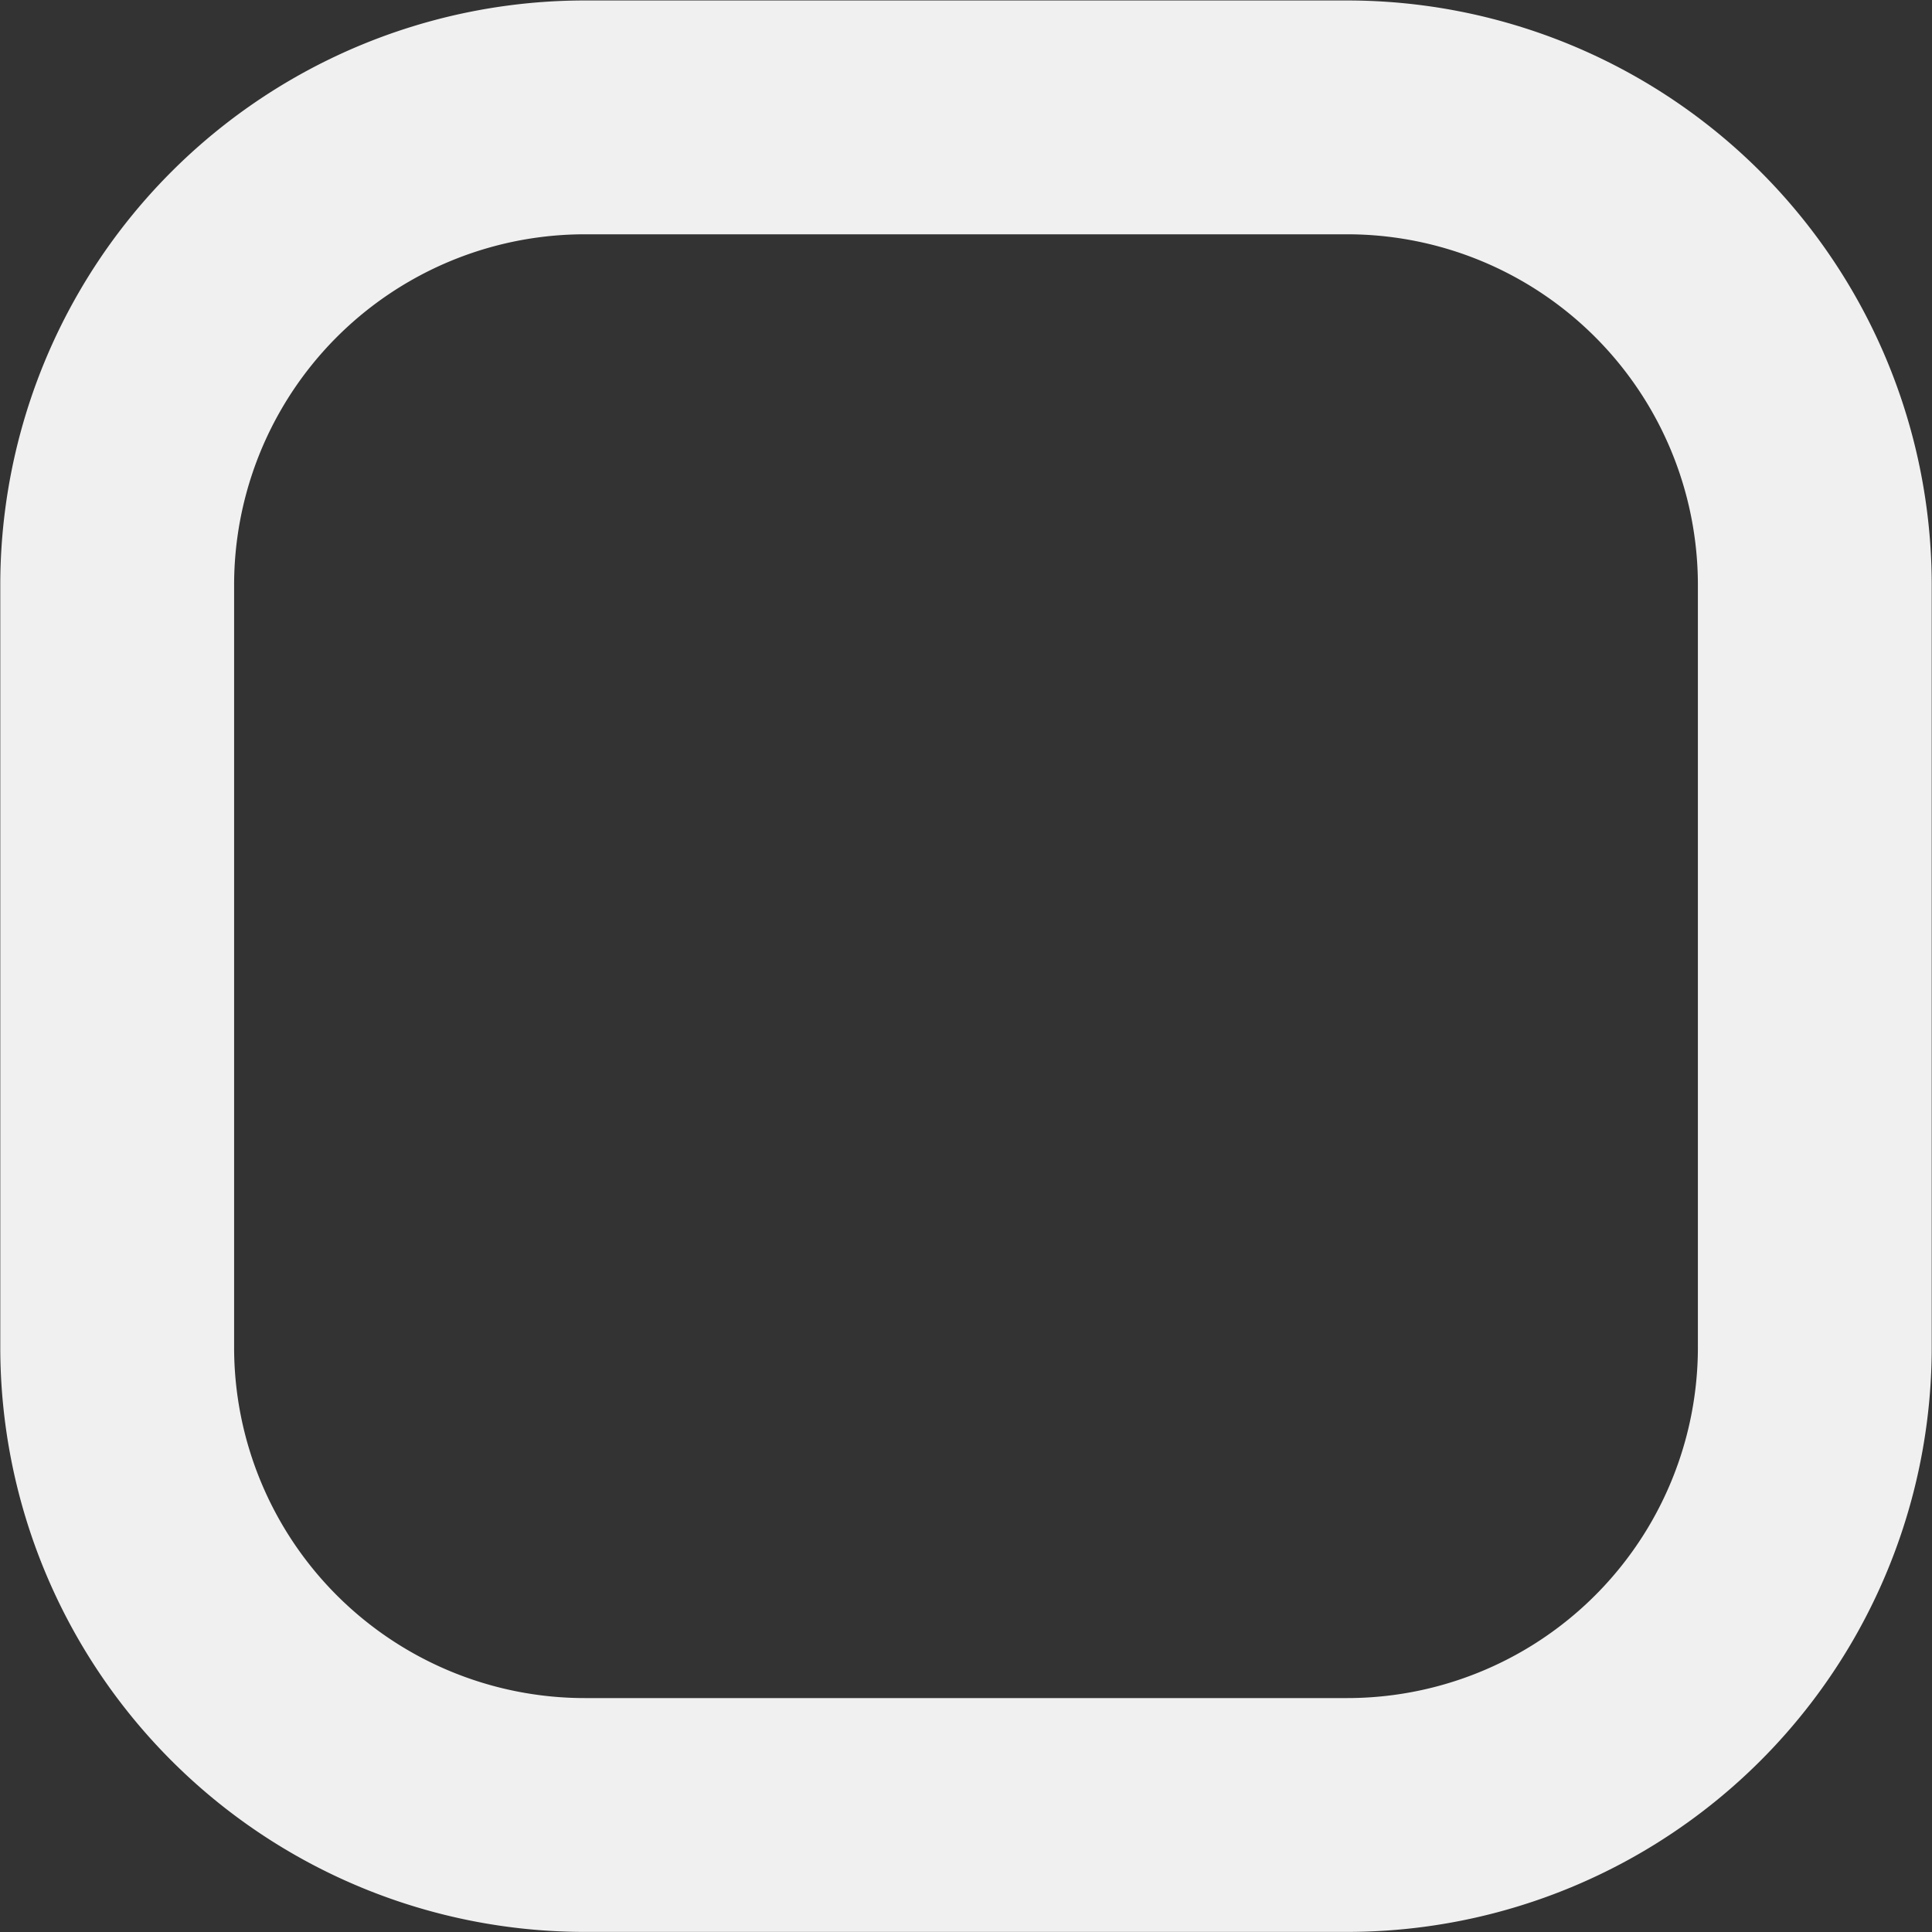
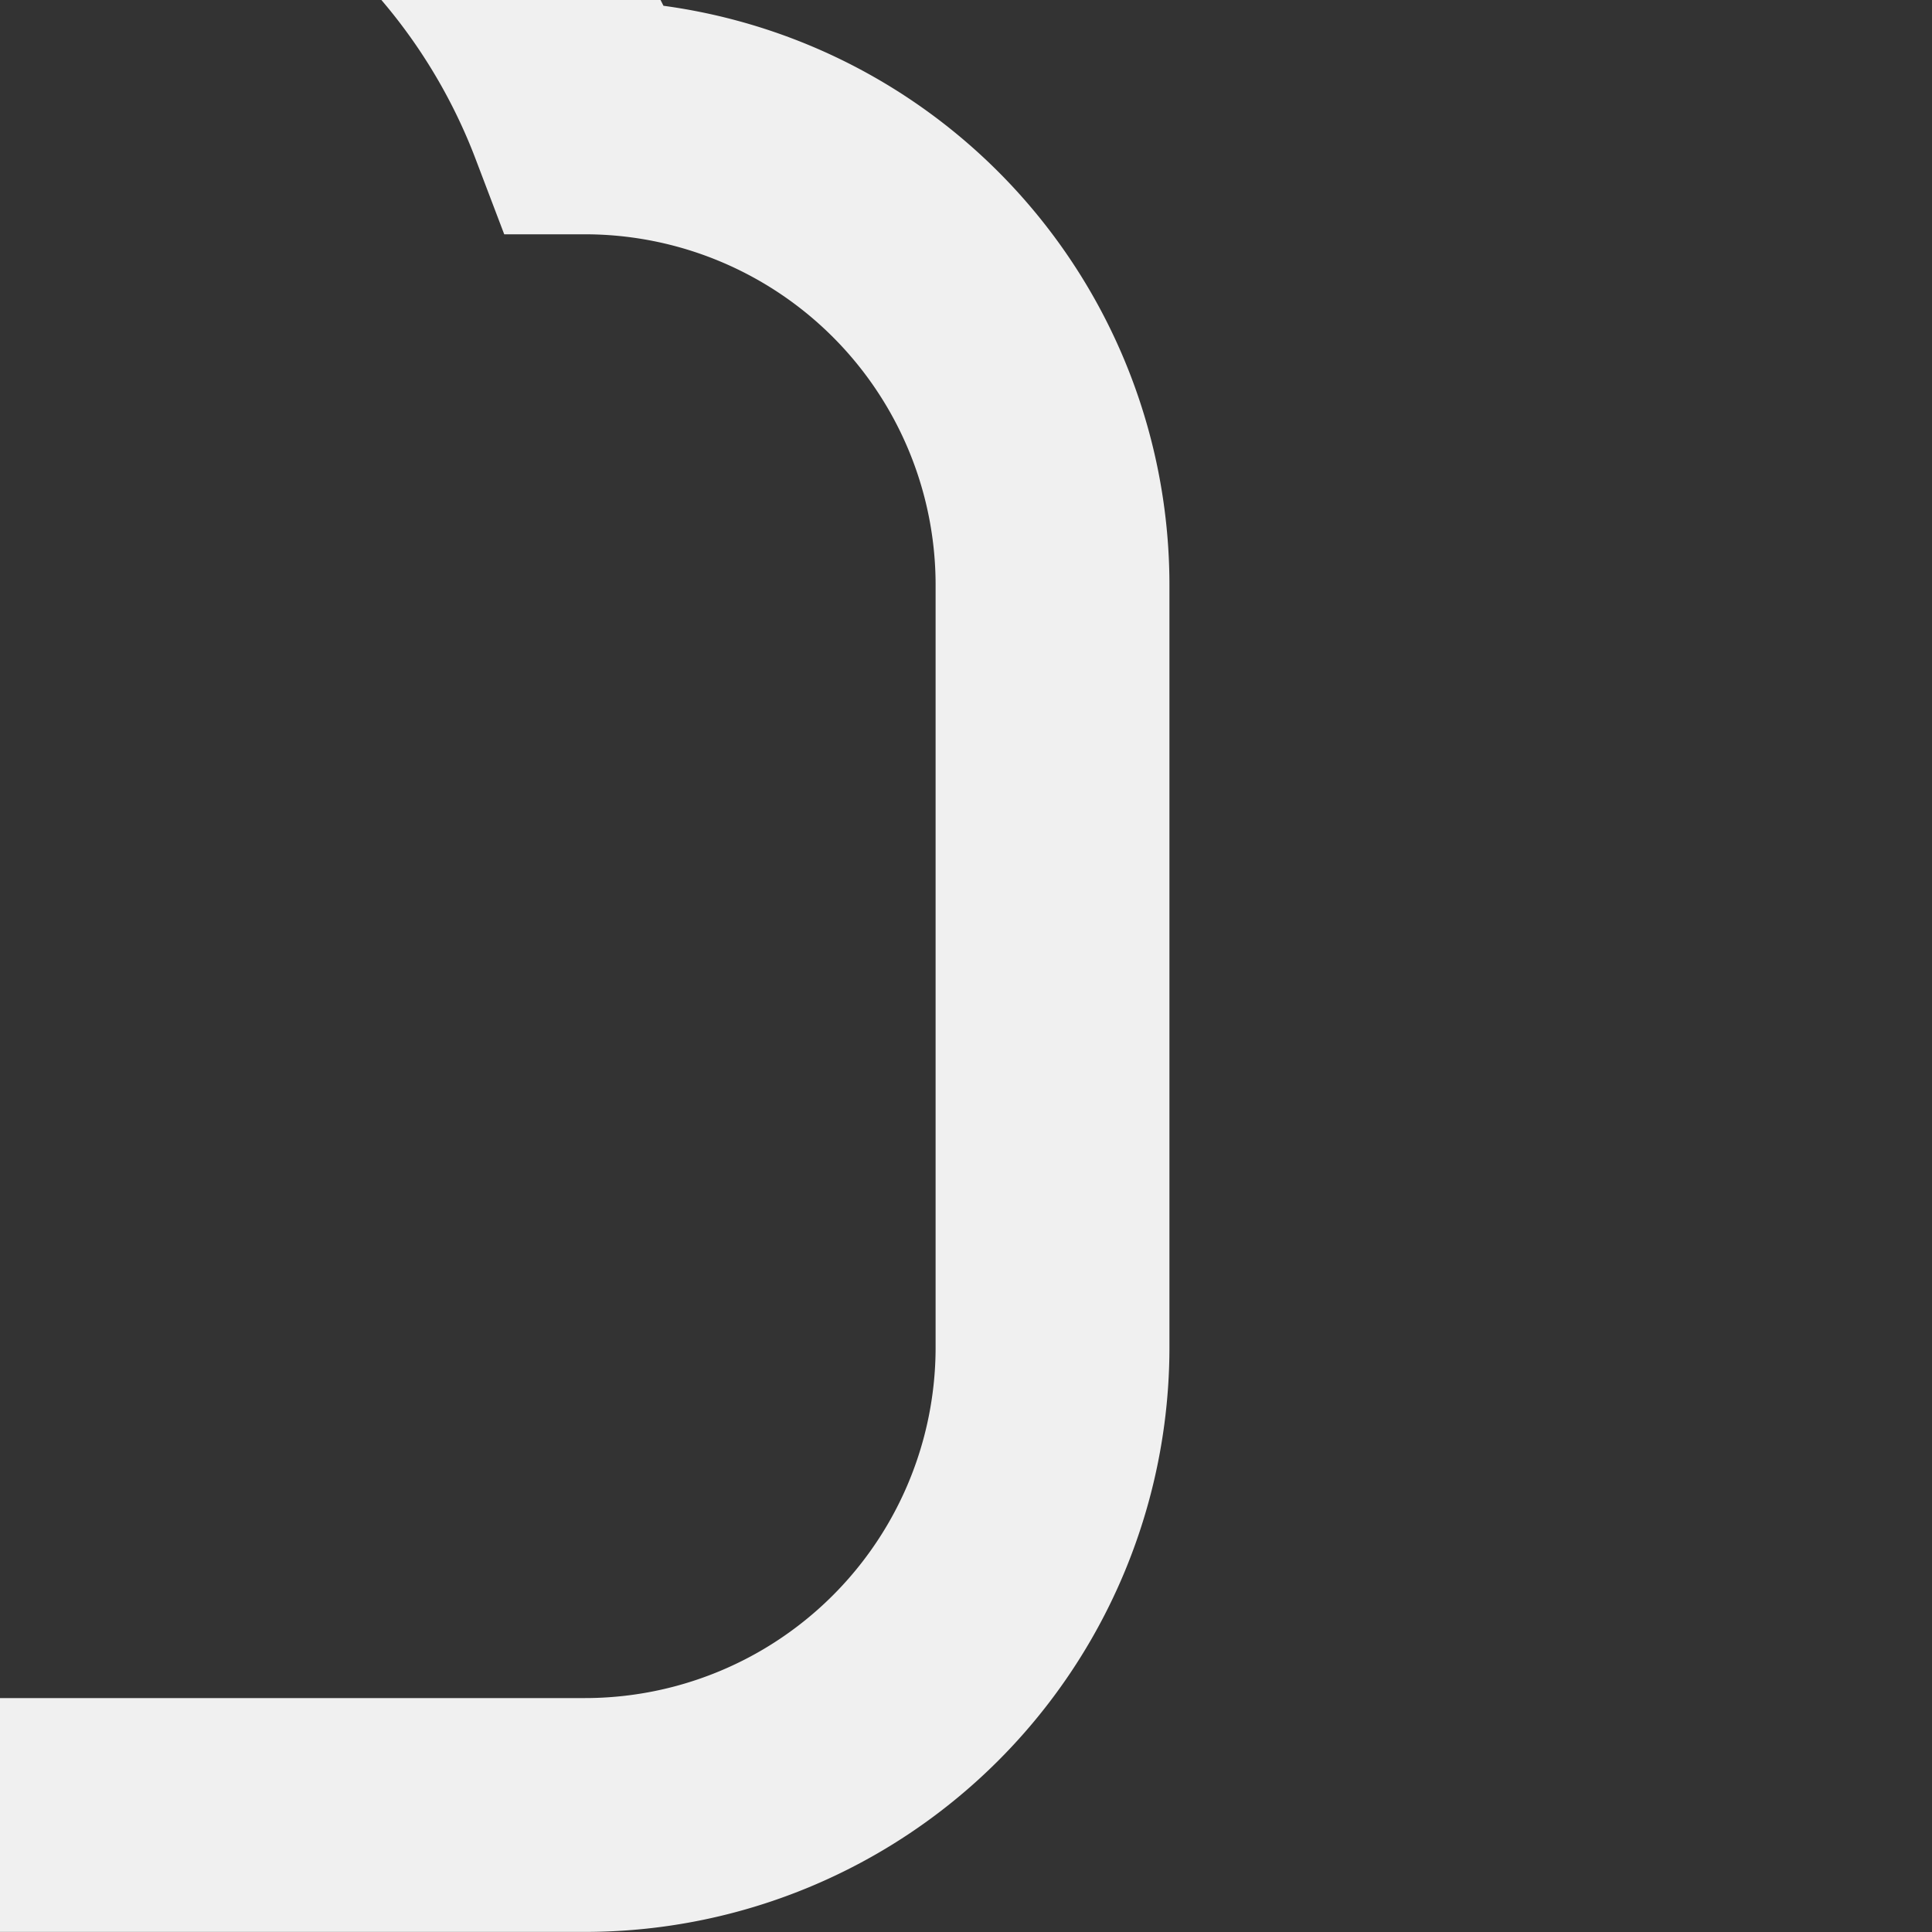
<svg xmlns="http://www.w3.org/2000/svg" width="123.936" height="123.96" viewBox="0 0 41.312 41.32">
  <rect x="0" y="0" width="41.312" height="41.32" fill="#333333" stroke="none" />
  <defs>
    <style> .cls-1 { fill: none; stroke: #f0f0f0; stroke-width: 5px; fill-rule: evenodd; } </style>
  </defs>
-   <path id="Прямоугольник_1491_копия_2" data-name="Прямоугольник 1491 копия 2" class="cls-1" d="M498.35,2864.35h16.3a10,10,0,0,1,10,10v16.3a10,10,0,0,1-10,10h-16.3a10,10,0,0,1-10-10v-16.3A10,10,0,0,1,498.35,2864.35Z" transform="translate(-485.844 -2861.84)" />
+   <path id="Прямоугольник_1491_копия_2" data-name="Прямоугольник 1491 копия 2" class="cls-1" d="M498.35,2864.35a10,10,0,0,1,10,10v16.3a10,10,0,0,1-10,10h-16.3a10,10,0,0,1-10-10v-16.3A10,10,0,0,1,498.35,2864.35Z" transform="translate(-485.844 -2861.84)" />
</svg>